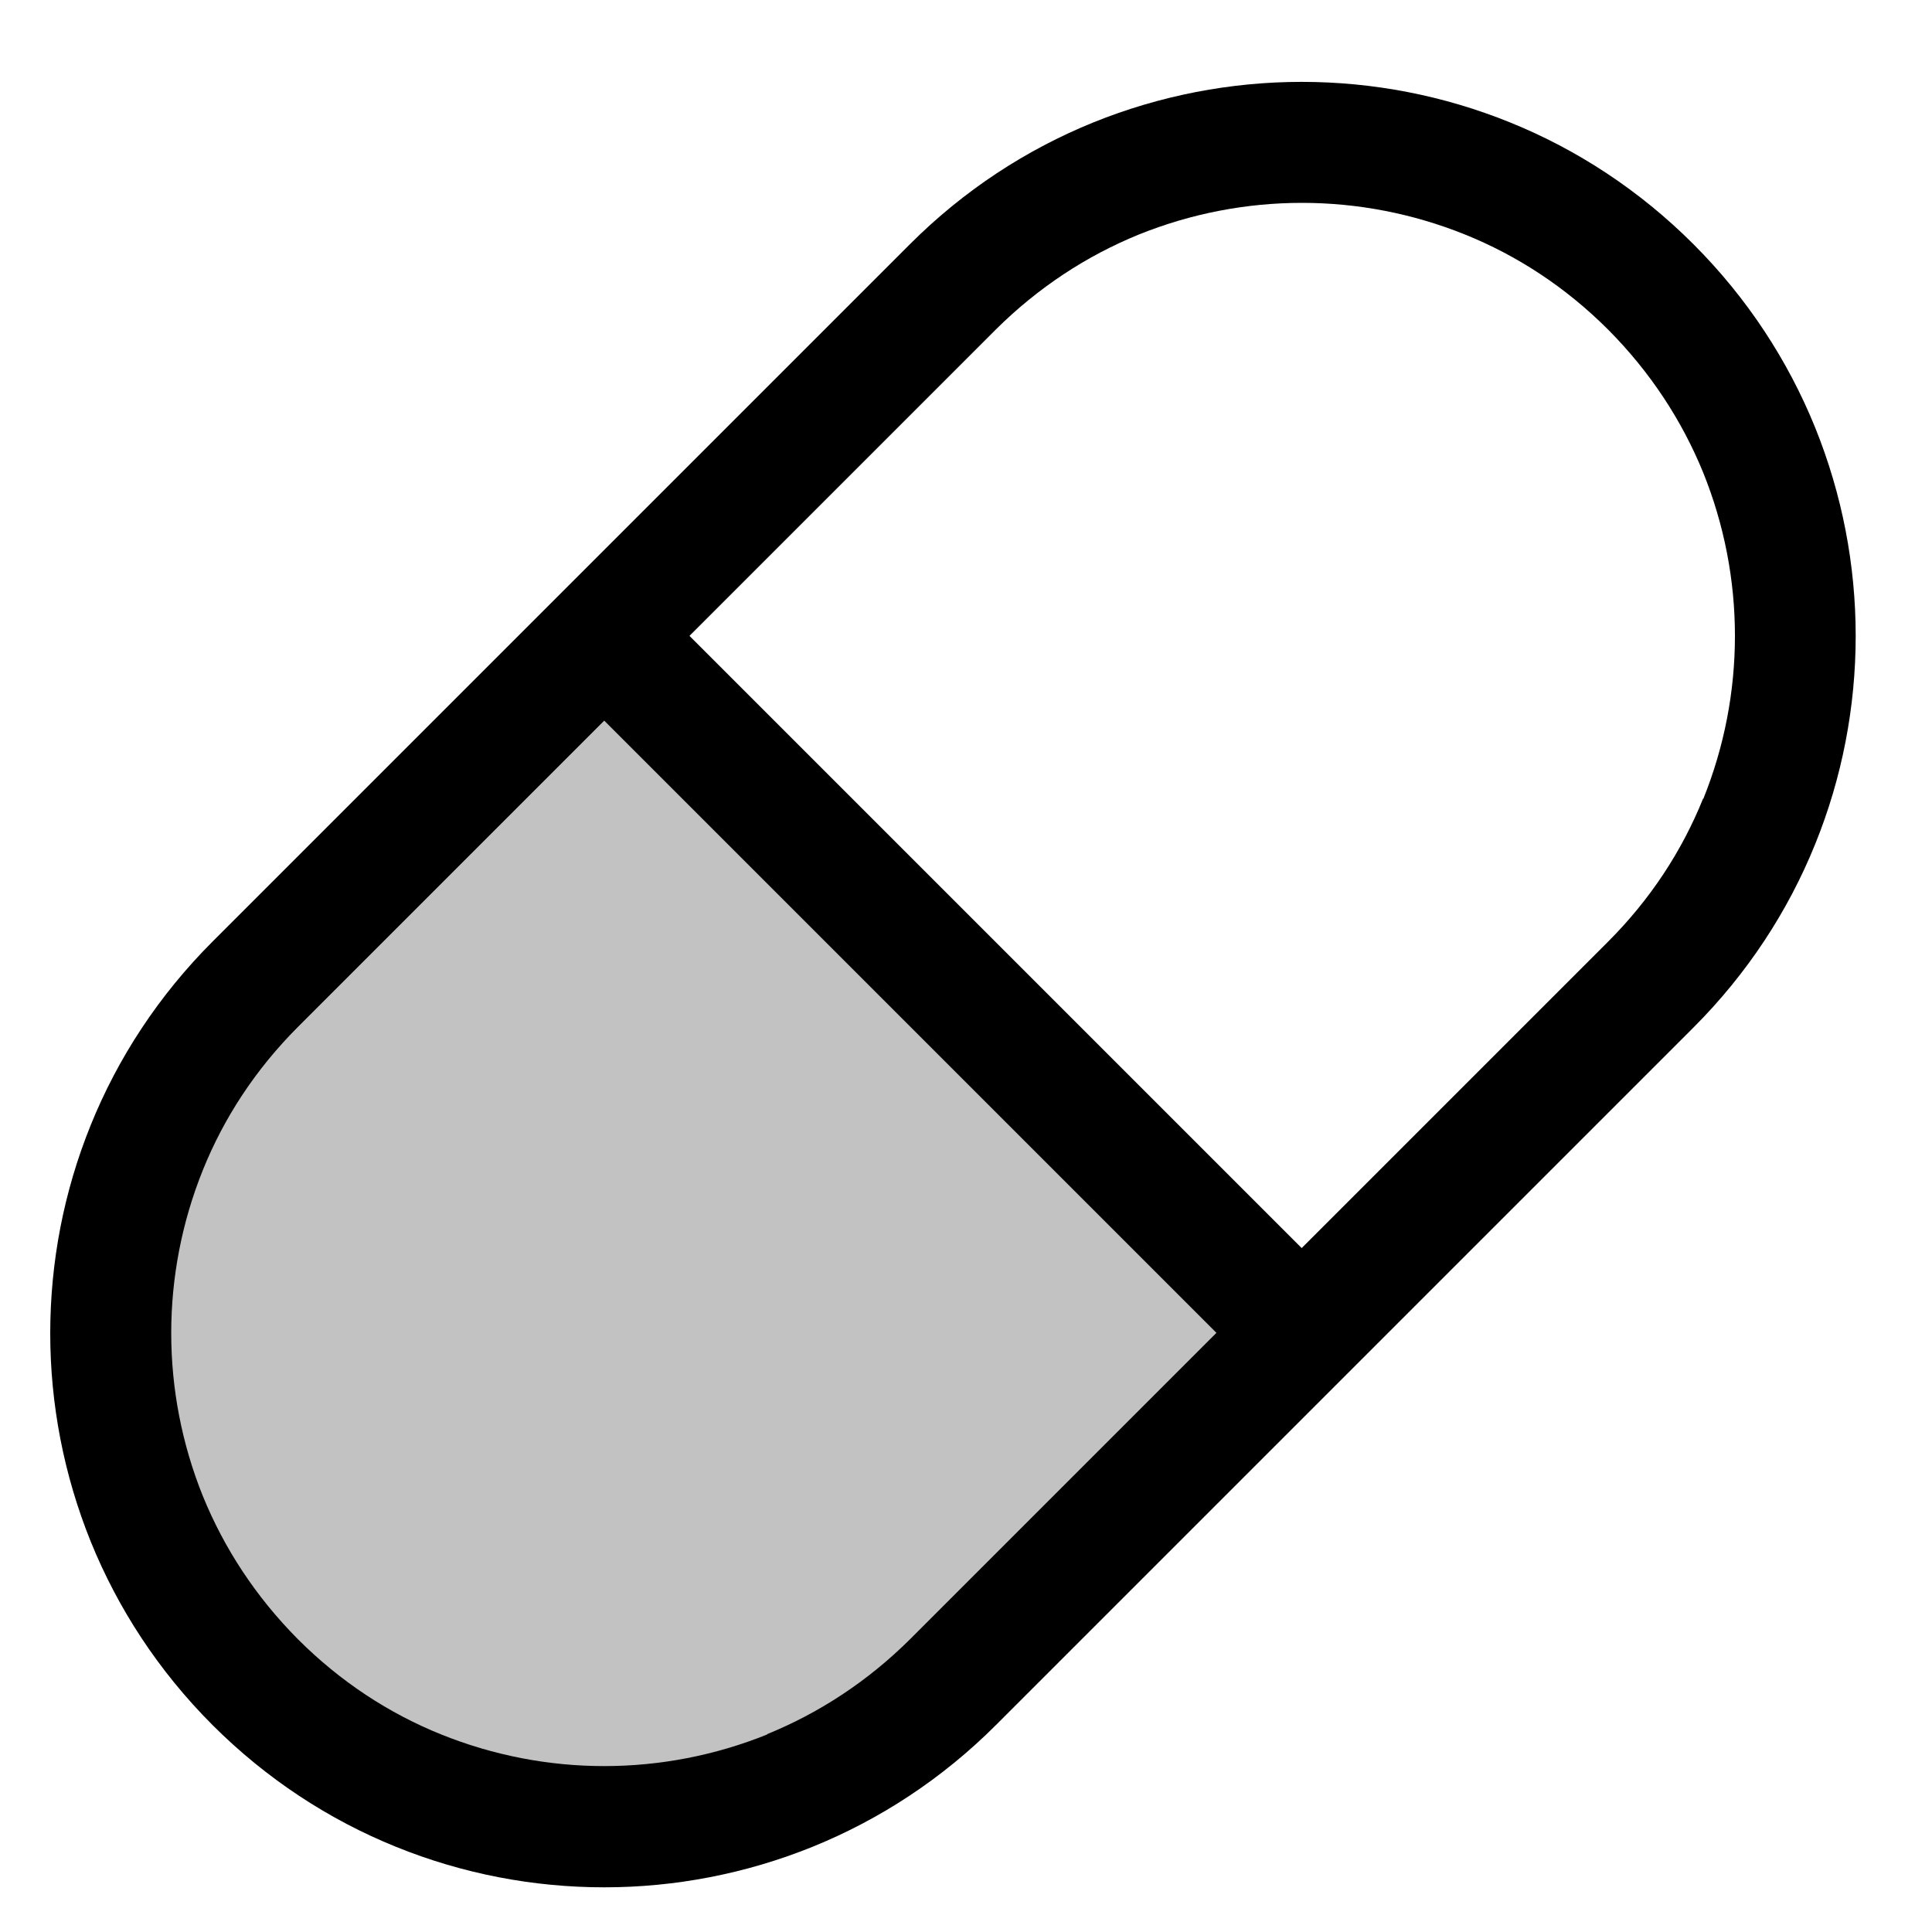
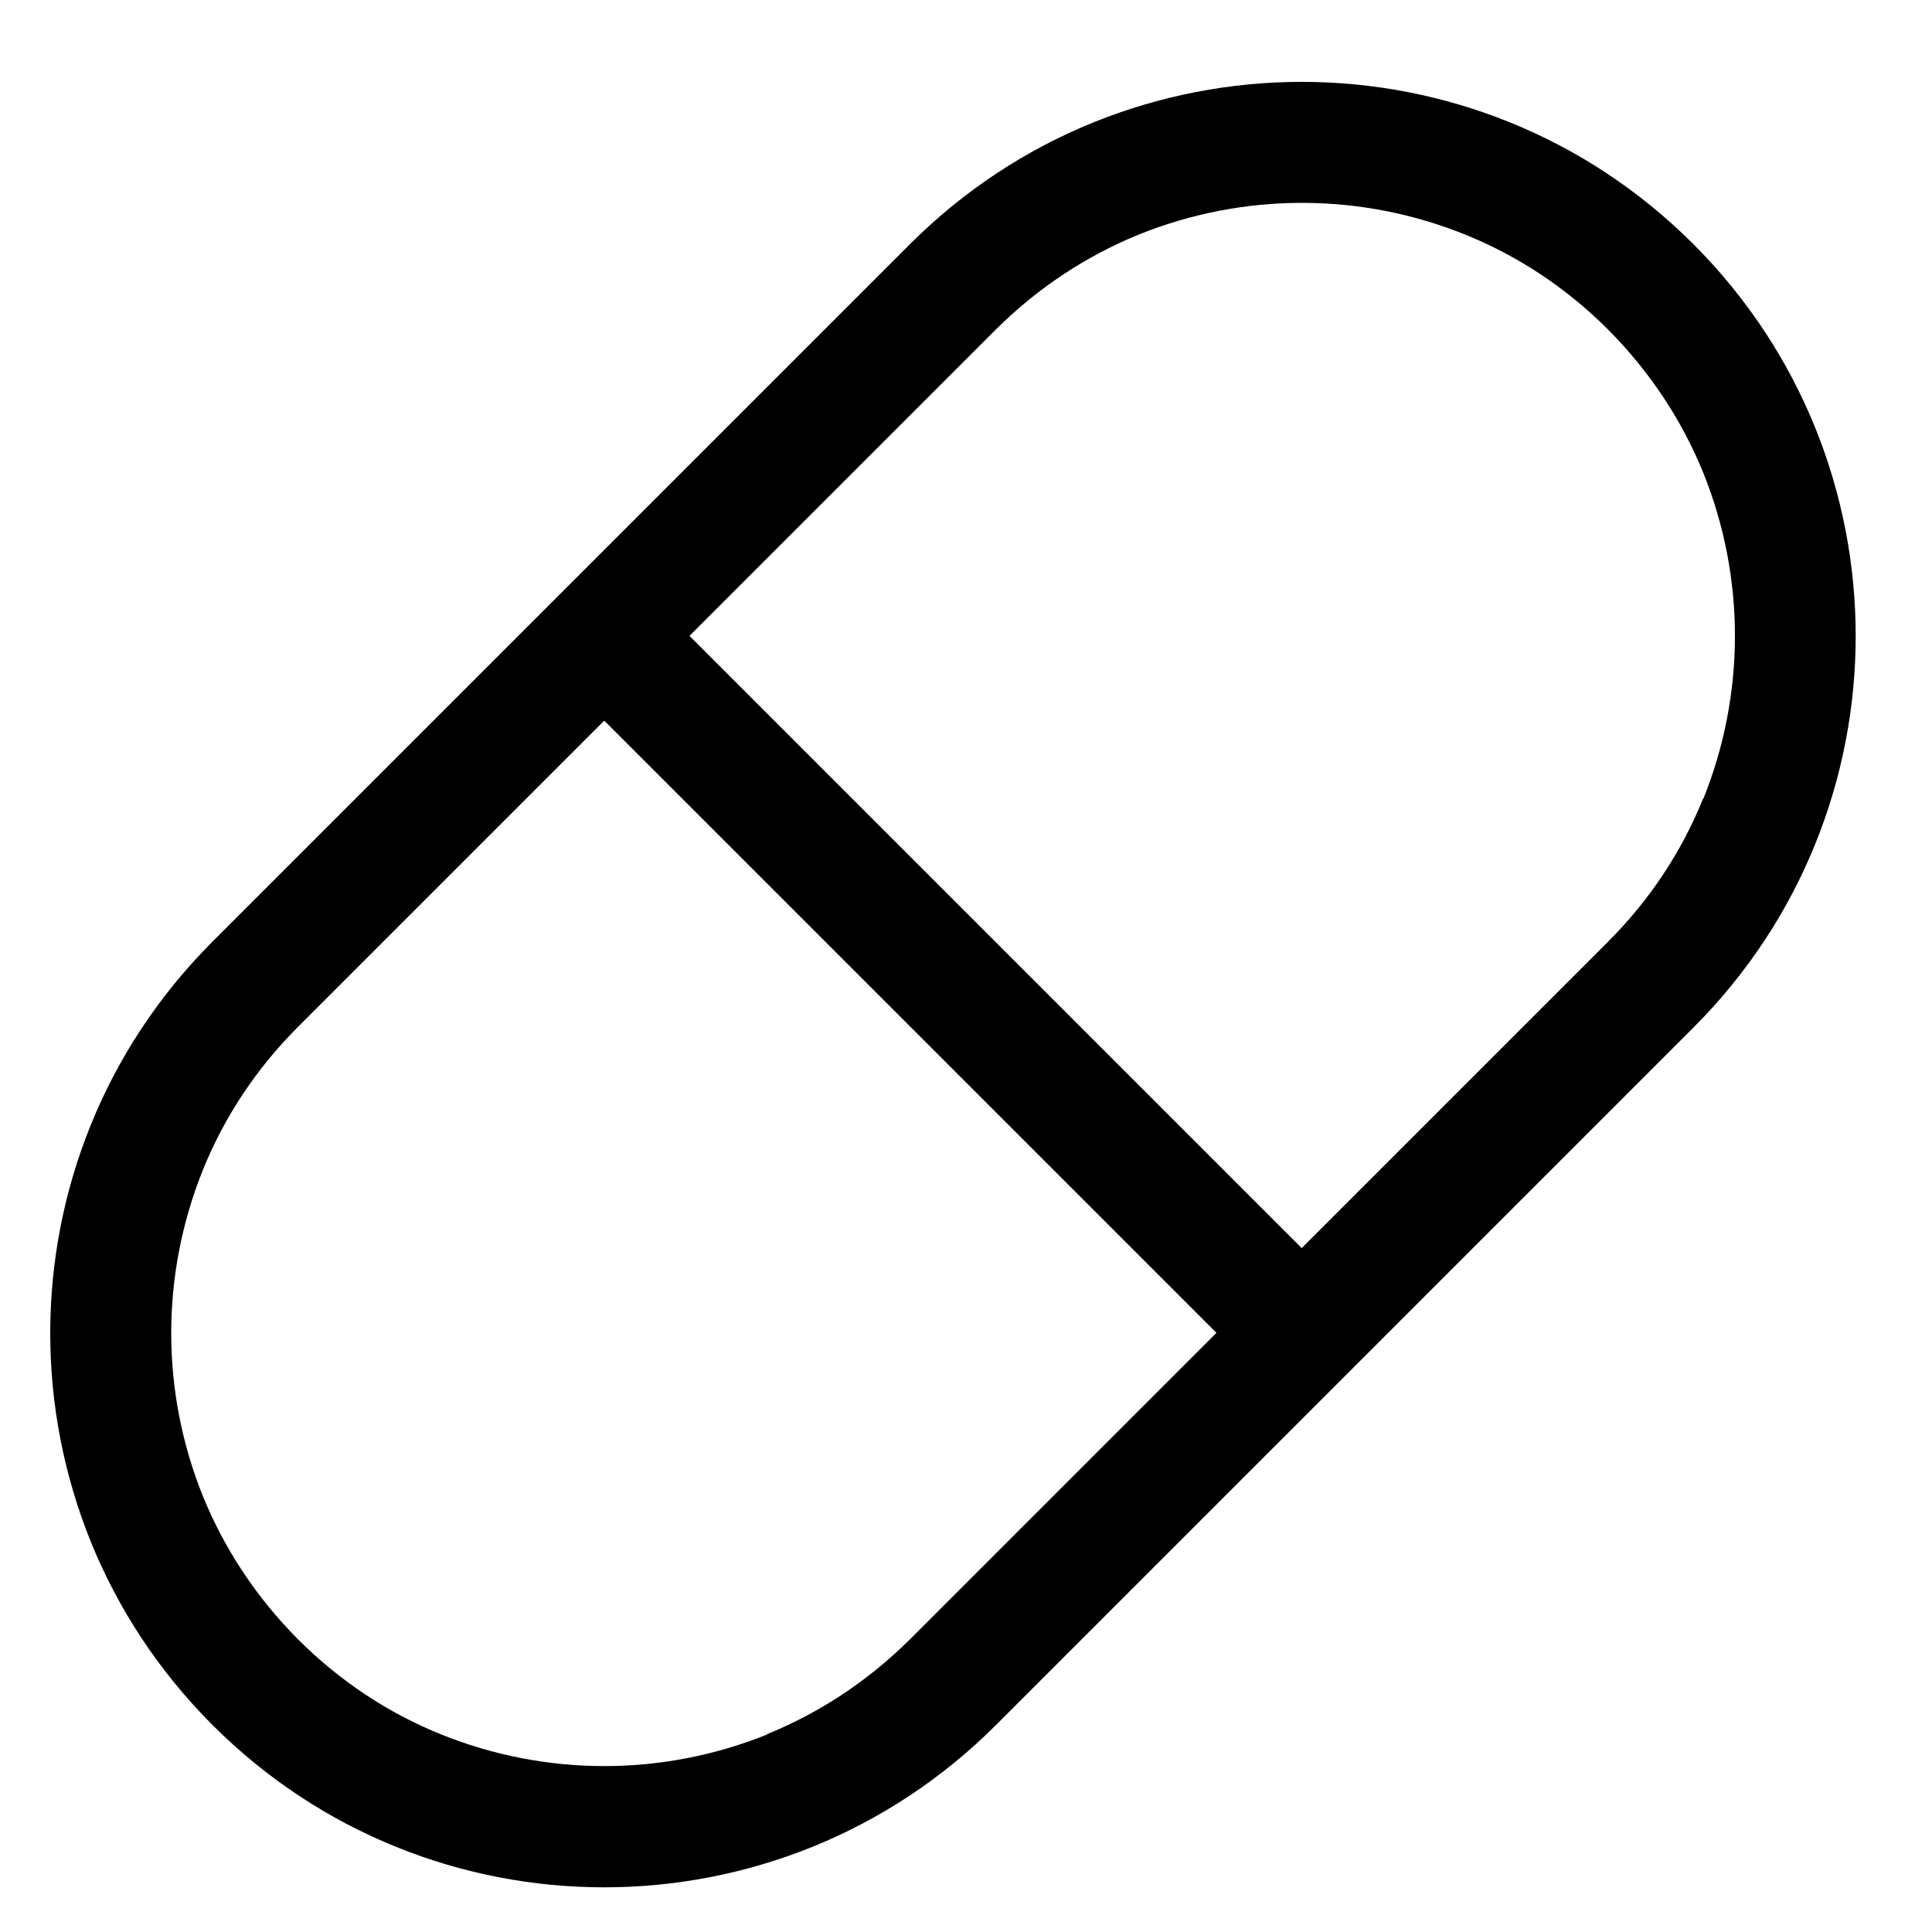
<svg xmlns="http://www.w3.org/2000/svg" viewBox="0 0 800 800">
-   <path fill-opacity=".24" d="M250.3 263.3 105.9 407.7c-79.8 79.8-79.8 209.1 0 288.9 39.9 39.9 92.2 59.8 144.4 59.8s104.5-19.9 144.4-59.8l144.4-144.4z" />
  <path d="M751.6 177c-11.2-27.6-28-53.5-50.4-75.9-22.3-22.3-48.2-39.2-75.9-50.4-27.6-11.2-56.9-16.8-86.3-16.8-29.3 0-58.6 5.6-86.3 16.8-27.6 11.2-53.5 28-75.9 50.4L232.4 245.5 88 389.9c-22.3 22.3-39.2 48.2-50.4 75.9-11.2 27.6-16.8 56.9-16.8 86.3 0 29.3 5.6 58.6 16.8 86.3 11.2 27.6 28 53.5 50.4 75.9 22.3 22.3 48.2 39.2 75.9 50.4 27.6 11.2 56.9 16.8 86.3 16.8 29.3 0 58.6-5.6 86.3-16.8 27.6-11.2 53.5-28 75.9-50.4l144.4-144.4 144.4-144.4c22.3-22.3 39.2-48.2 50.4-75.9 11.2-27.6 16.8-56.9 16.8-86.3 0-29.3-5.6-58.6-16.8-86.3M317.7 718.2c-21.6 8.7-44.5 13.1-67.5 13.1s-45.9-4.4-67.5-13.1-41.7-21.8-59.3-39.4c-17.5-17.6-30.6-37.7-39.4-59.3-8.7-21.6-13.1-44.5-13.1-67.5s4.4-45.9 13.1-67.5 21.8-41.7 39.4-59.3l126.8-126.8 253.5 253.5-126.8 126.8c-17.6 17.5-37.7 30.6-59.3 39.4zm387.5-387.5c-8.7 21.6-21.8 41.7-39.4 59.3L539 516.8 285.5 263.3l126.8-126.8c17.6-17.5 37.7-30.6 59.3-39.4 21.6-8.7 44.5-13.1 67.5-13.1s45.9 4.4 67.5 13.1 41.7 21.8 59.3 39.4c17.5 17.6 30.6 37.7 39.4 59.3 8.7 21.6 13.1 44.5 13.1 67.5s-4.4 45.9-13.1 67.5z" />
</svg>